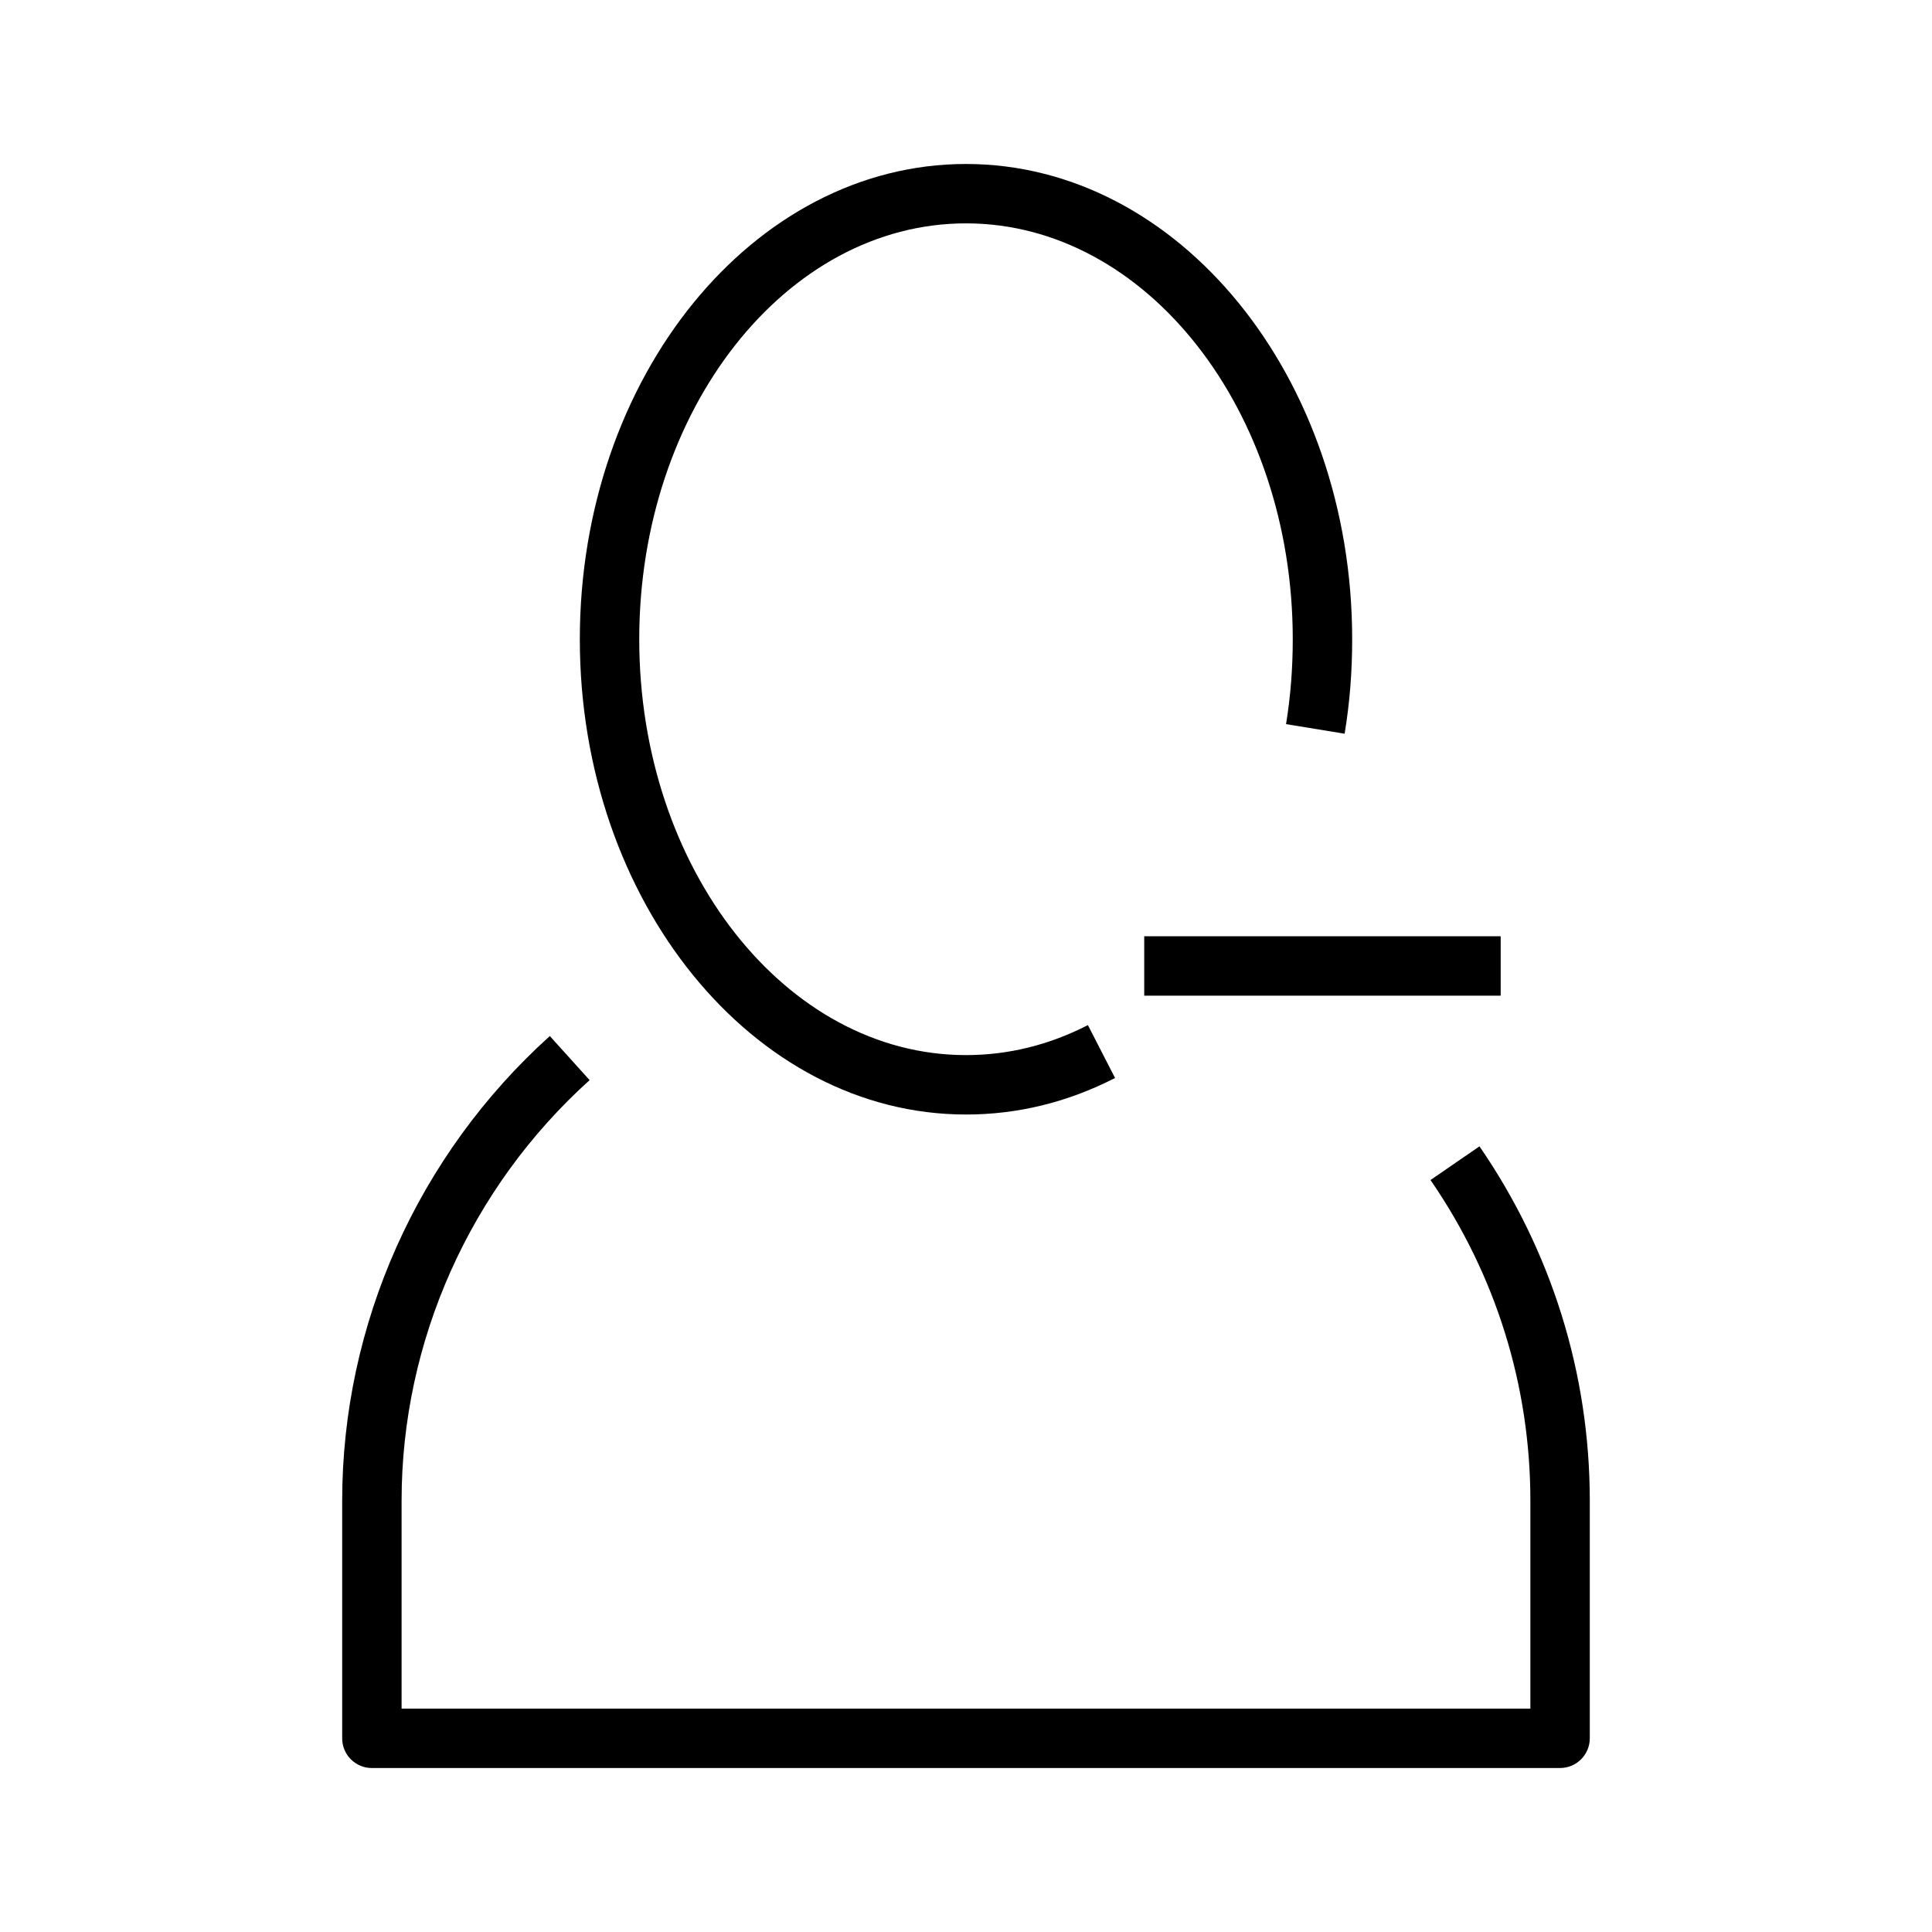
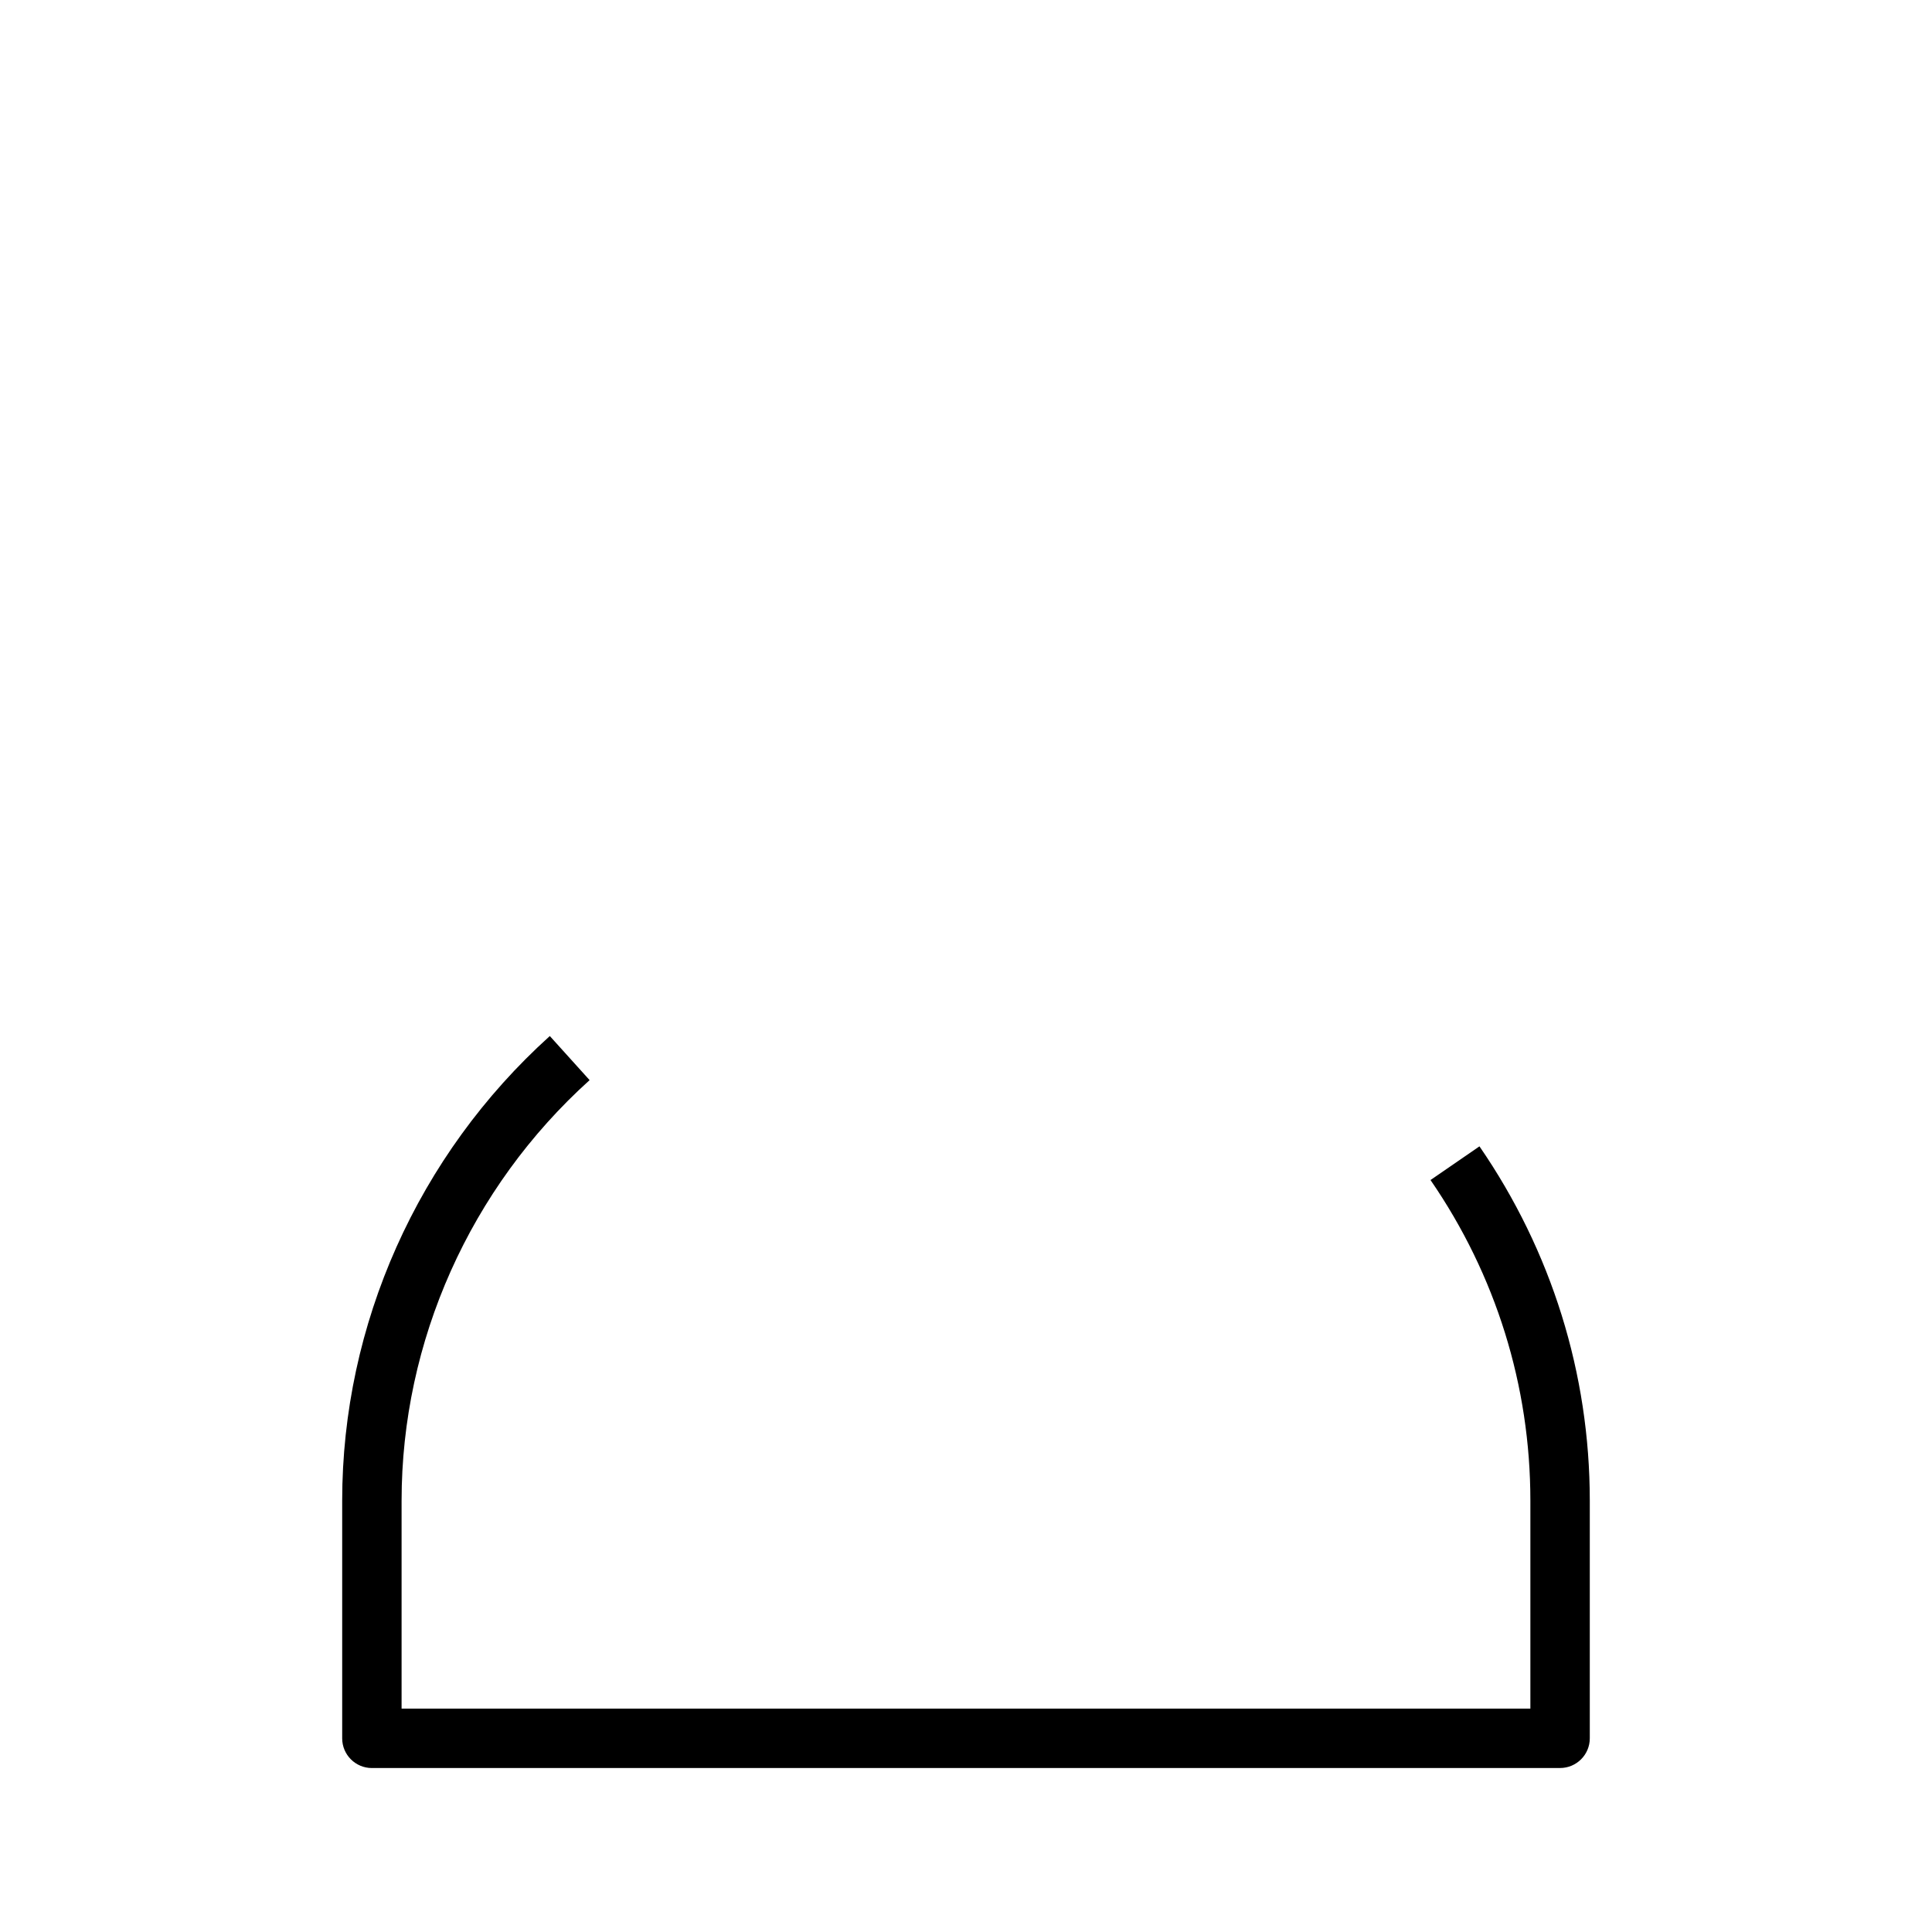
<svg xmlns="http://www.w3.org/2000/svg" fill="#000000" width="800px" height="800px" version="1.1" viewBox="144 144 512 512">
  <g>
-     <path d="m400 439.36c13.699 0 26.984-3.258 39.5-9.684l-7.195-14.012c-10.266 5.273-21.129 7.949-32.305 7.949-47.75 0-86.594-49.438-86.594-110.21 0-60.773 38.84-110.21 86.594-110.21 47.734 0 86.594 49.438 86.594 110.21 0 7.777-0.582 15.145-1.777 22.5l15.523 2.535c1.355-8.203 2-16.406 2-25.031 0-69.445-45.91-125.95-102.34-125.95-56.426 0-102.34 56.504-102.34 125.95-0.004 69.441 45.902 125.95 102.33 125.95z" />
    <path d="m242.56 612.54h314.88c4.344 0 7.871-3.527 7.871-7.871v-62.977c0-33.645-10.125-66.125-29.238-93.898l-12.973 8.926c17.316 25.145 26.465 54.523 26.465 84.973v55.105h-299.14v-55.105c0-42.258 18.168-82.891 49.828-111.45l-10.547-11.684c-34.969 31.539-55.023 76.422-55.023 123.14v62.977c0 4.344 3.523 7.871 7.871 7.871z" />
-     <path d="m447.23 392.12h94.465v15.742h-94.465z" />
+     <path d="m447.23 392.12h94.465h-94.465z" />
  </g>
</svg>